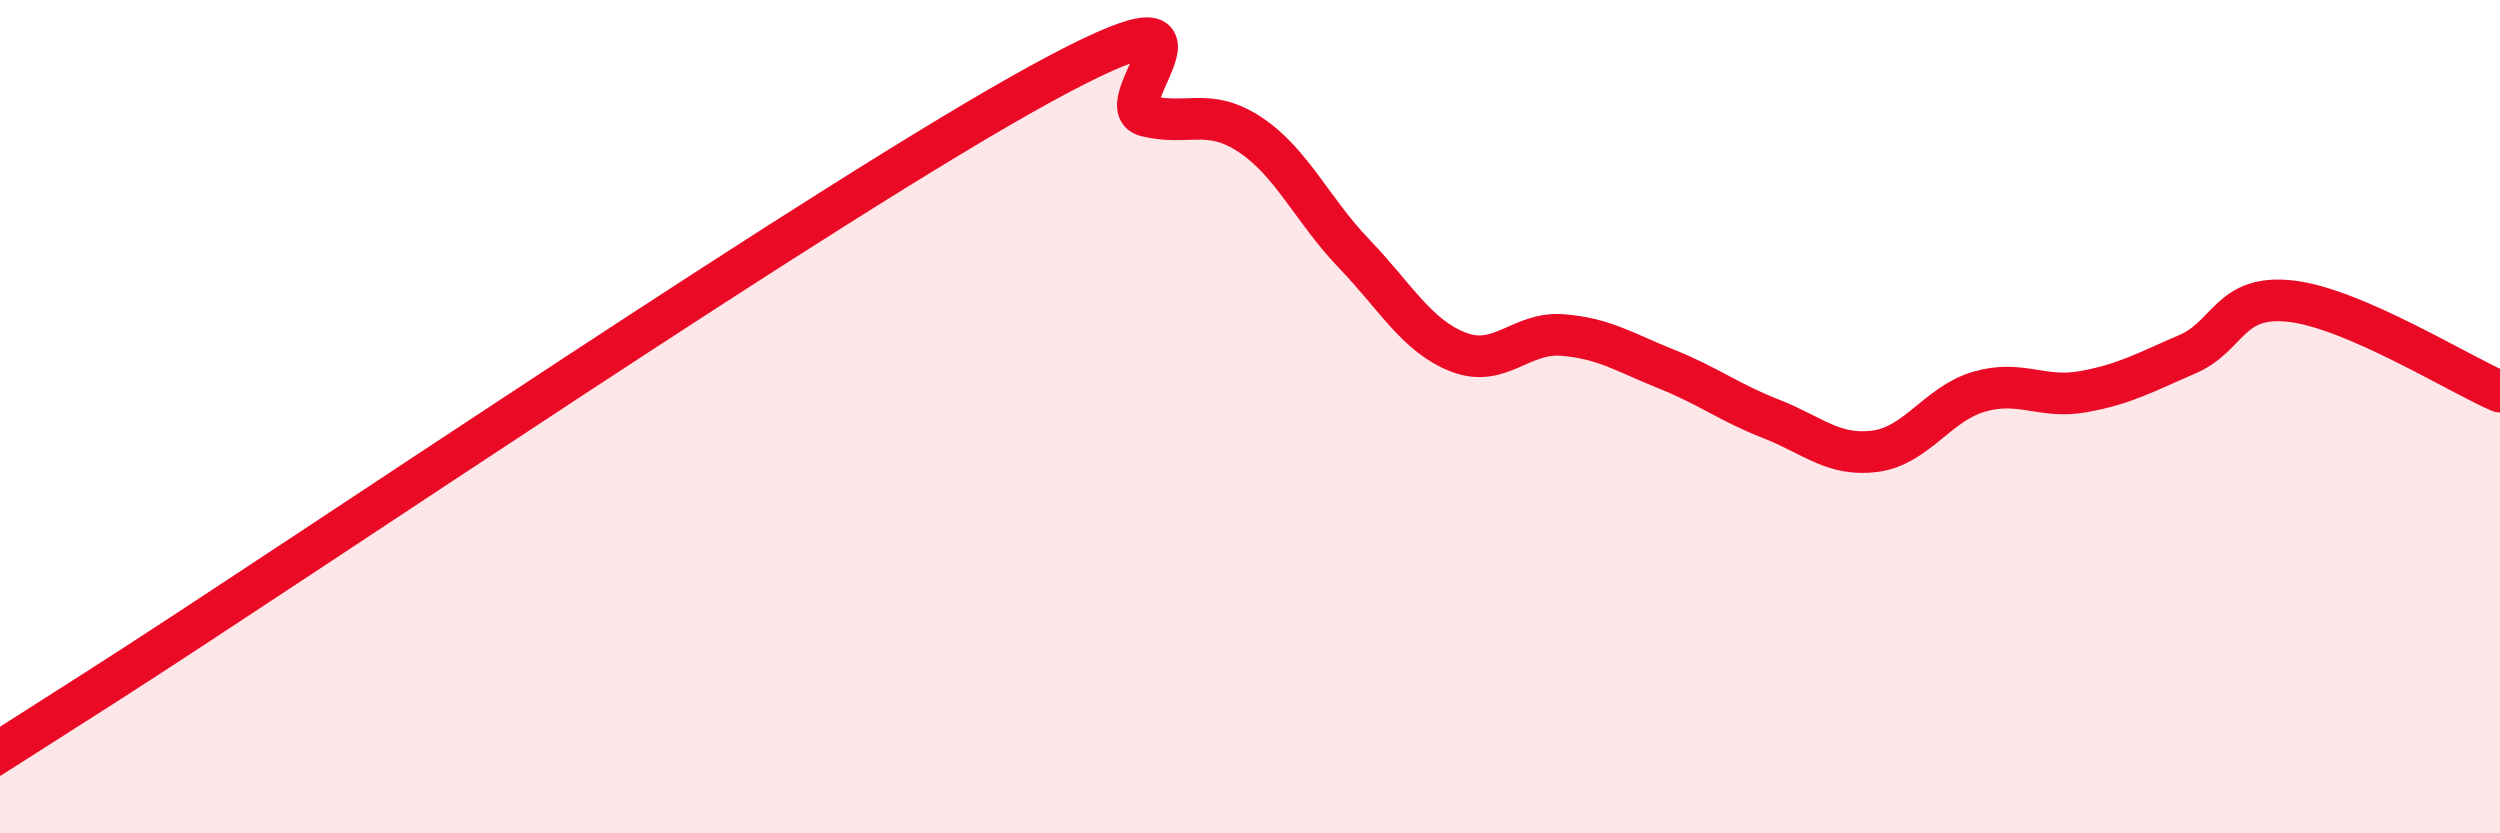
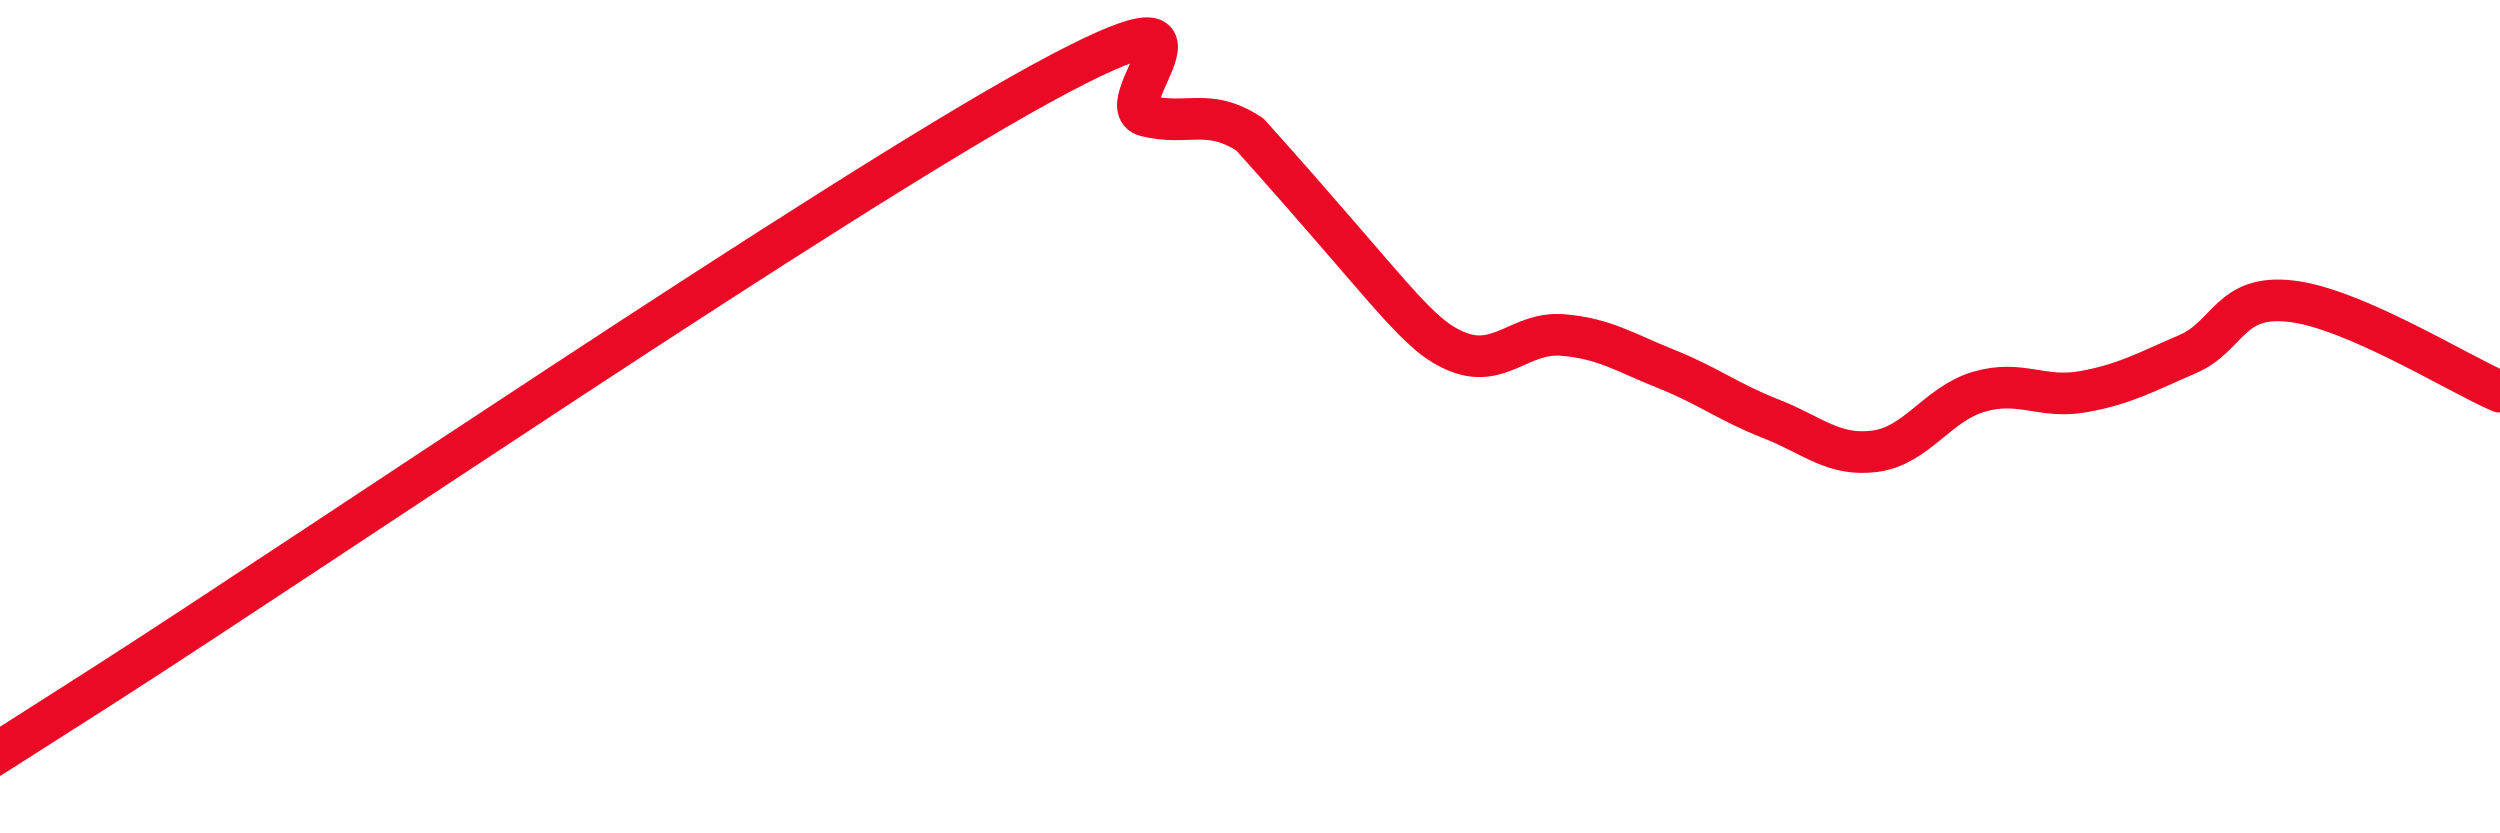
<svg xmlns="http://www.w3.org/2000/svg" width="60" height="20" viewBox="0 0 60 20">
-   <path d="M 0,18 C 0.5,17.69 -2.5,19.64 2.5,16.44 C 7.5,13.24 20,4.73 25,2 C 30,-0.73 26.5,2.53 27.5,2.78 C 28.5,3.03 29,2.57 30,3.23 C 31,3.89 31.5,5.05 32.5,6.09 C 33.5,7.13 34,8.06 35,8.45 C 36,8.84 36.5,7.96 37.5,8.04 C 38.5,8.12 39,8.46 40,8.86 C 41,9.26 41.5,9.66 42.5,10.05 C 43.5,10.44 44,10.96 45,10.83 C 46,10.7 46.5,9.69 47.5,9.4 C 48.5,9.11 49,9.58 50,9.4 C 51,9.22 51.5,8.93 52.5,8.5 C 53.5,8.07 53.5,7.05 55,7.23 C 56.5,7.41 59,8.97 60,9.4L60 20L0 20Z" fill="#EB0A25" opacity="0.1" stroke-linecap="round" stroke-linejoin="round" />
-   <path d="M 0,18 C 0.5,17.69 -2.5,19.64 2.5,16.44 C 7.5,13.24 20,4.73 25,2 C 30,-0.73 26.5,2.53 27.5,2.78 C 28.5,3.03 29,2.57 30,3.23 C 31,3.89 31.5,5.05 32.5,6.09 C 33.5,7.13 34,8.06 35,8.45 C 36,8.84 36.5,7.96 37.5,8.04 C 38.5,8.12 39,8.46 40,8.86 C 41,9.26 41.5,9.66 42.5,10.05 C 43.5,10.44 44,10.96 45,10.83 C 46,10.7 46.5,9.69 47.5,9.4 C 48.5,9.11 49,9.58 50,9.4 C 51,9.22 51.5,8.93 52.5,8.5 C 53.5,8.07 53.5,7.05 55,7.23 C 56.5,7.41 59,8.97 60,9.4" stroke="#EB0A25" stroke-width="1" fill="none" stroke-linecap="round" stroke-linejoin="round" />
+   <path d="M 0,18 C 0.5,17.69 -2.5,19.64 2.5,16.44 C 7.5,13.24 20,4.73 25,2 C 30,-0.73 26.5,2.53 27.5,2.78 C 28.5,3.03 29,2.57 30,3.23 C 33.5,7.13 34,8.06 35,8.45 C 36,8.84 36.5,7.96 37.5,8.04 C 38.5,8.12 39,8.46 40,8.86 C 41,9.26 41.5,9.66 42.5,10.05 C 43.5,10.44 44,10.96 45,10.83 C 46,10.7 46.5,9.69 47.5,9.4 C 48.5,9.11 49,9.58 50,9.4 C 51,9.22 51.5,8.93 52.5,8.5 C 53.5,8.07 53.5,7.05 55,7.23 C 56.5,7.41 59,8.97 60,9.4" stroke="#EB0A25" stroke-width="1" fill="none" stroke-linecap="round" stroke-linejoin="round" />
</svg>